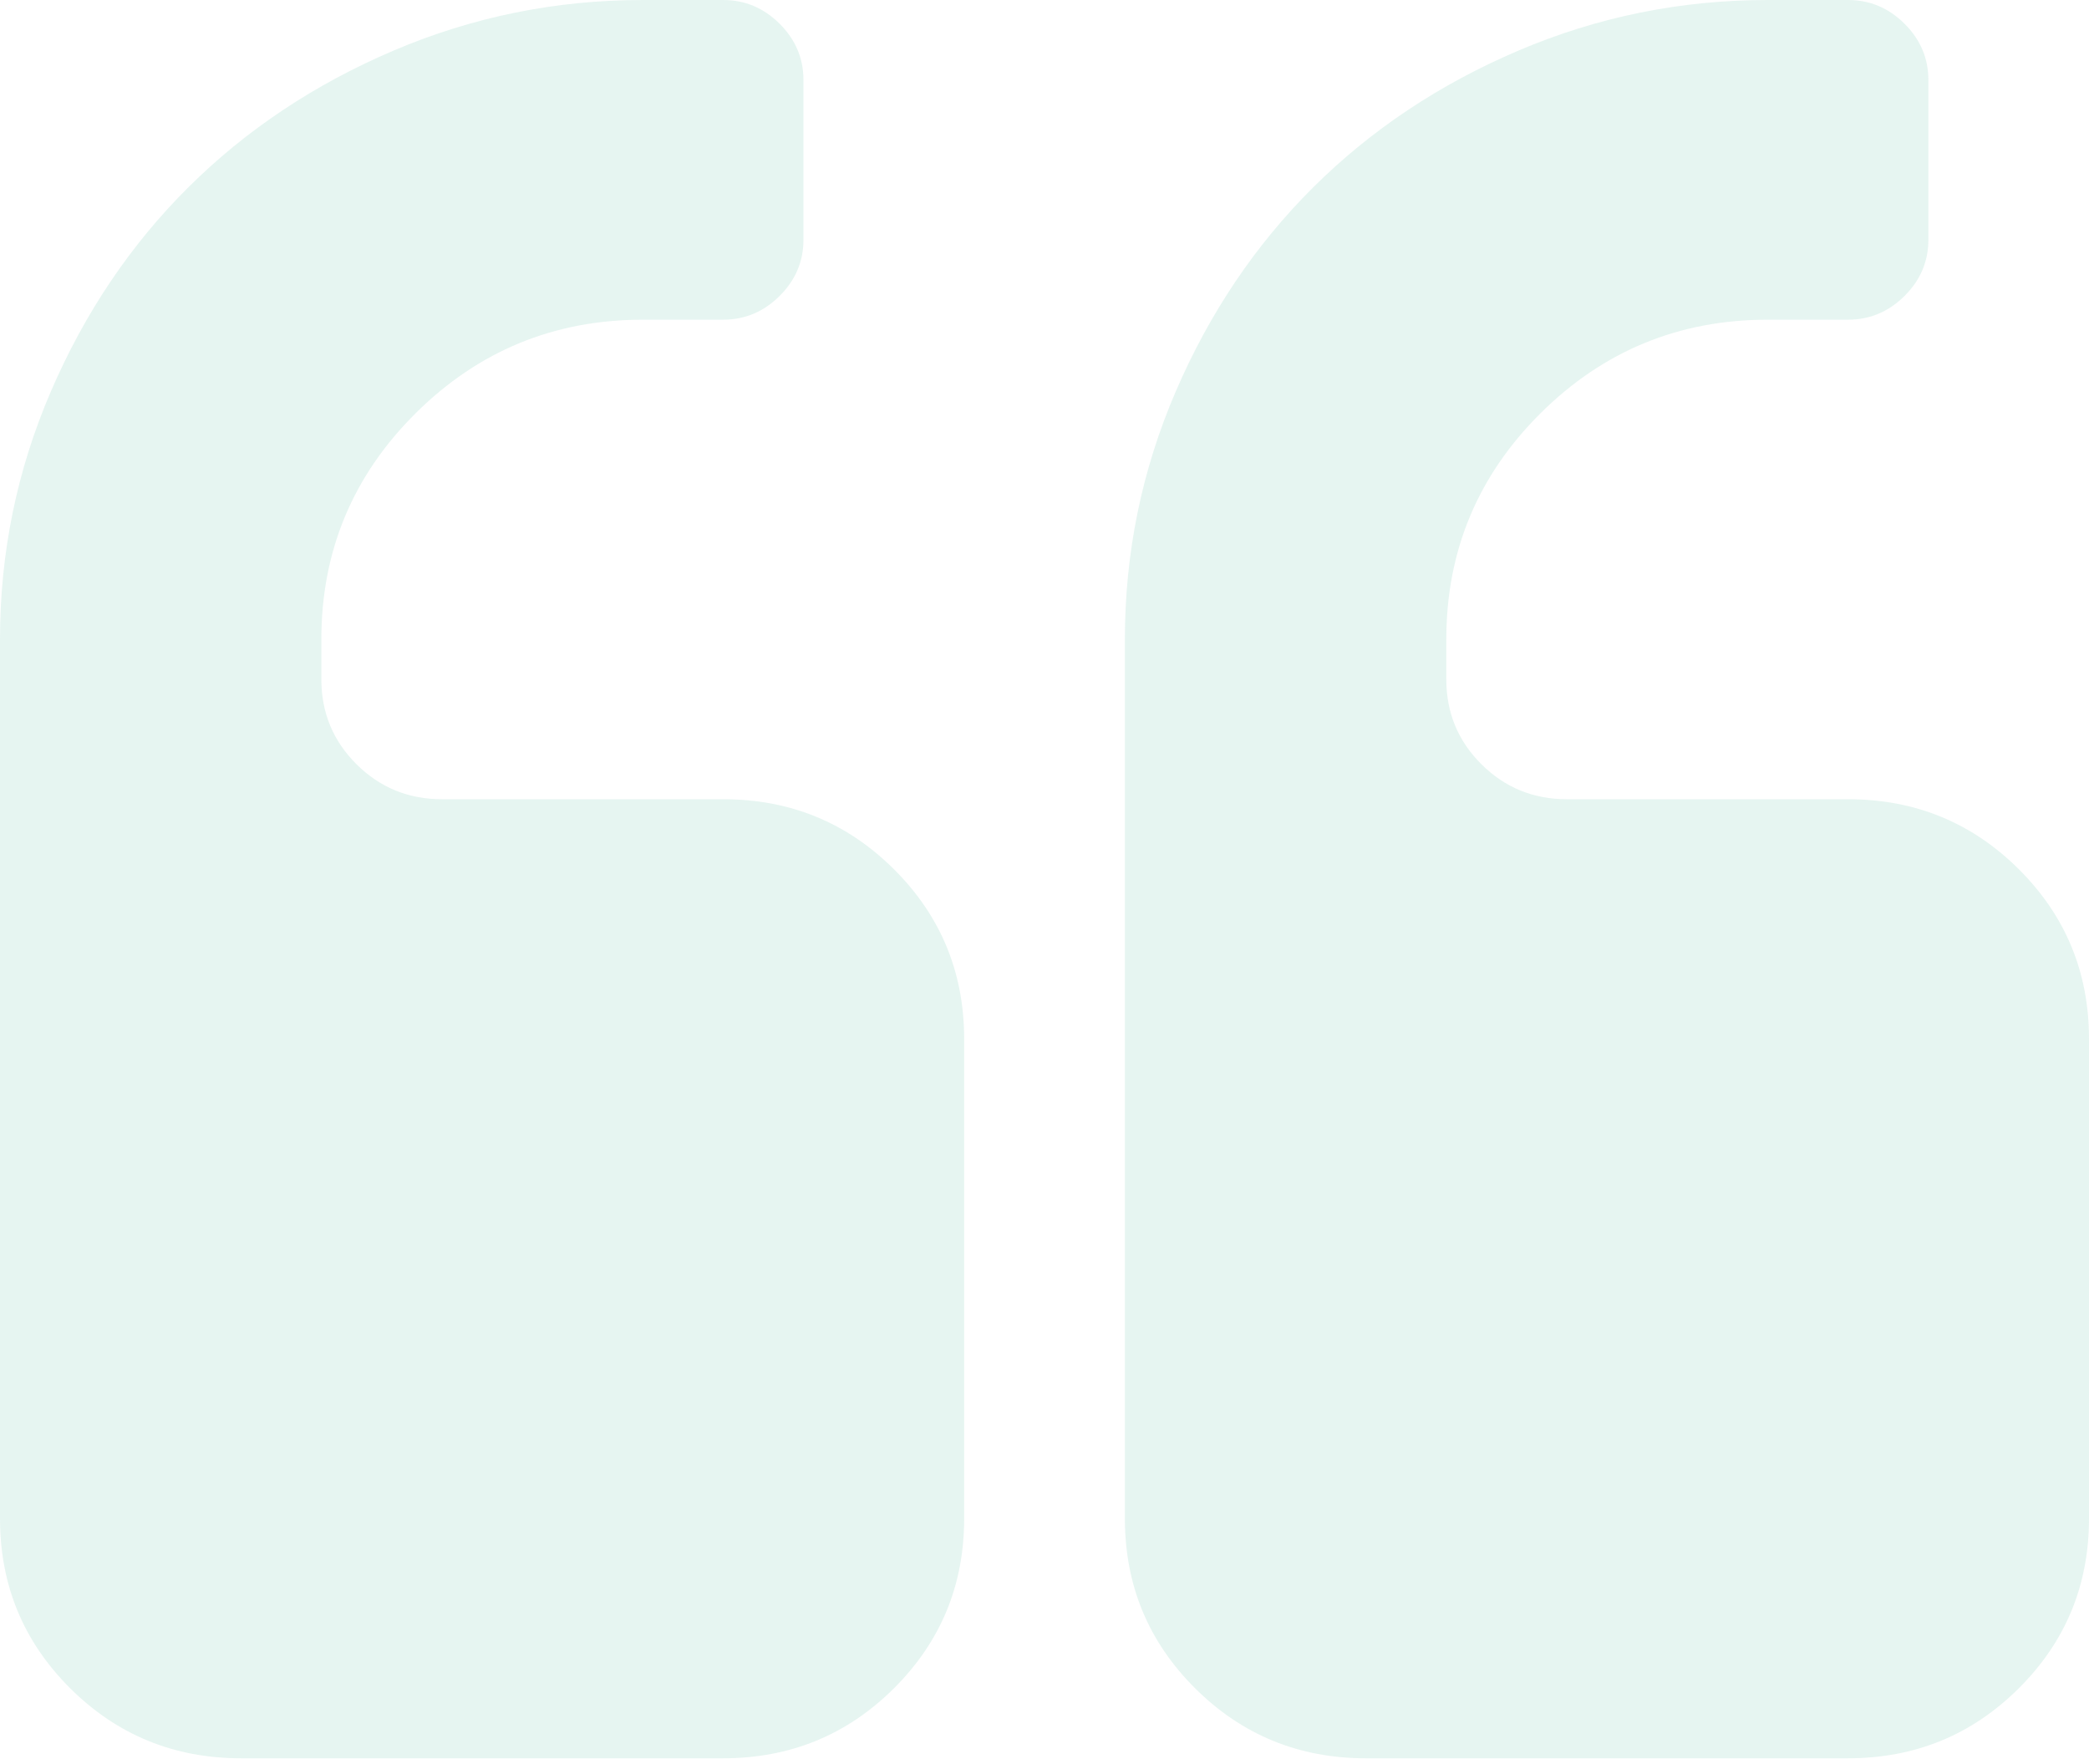
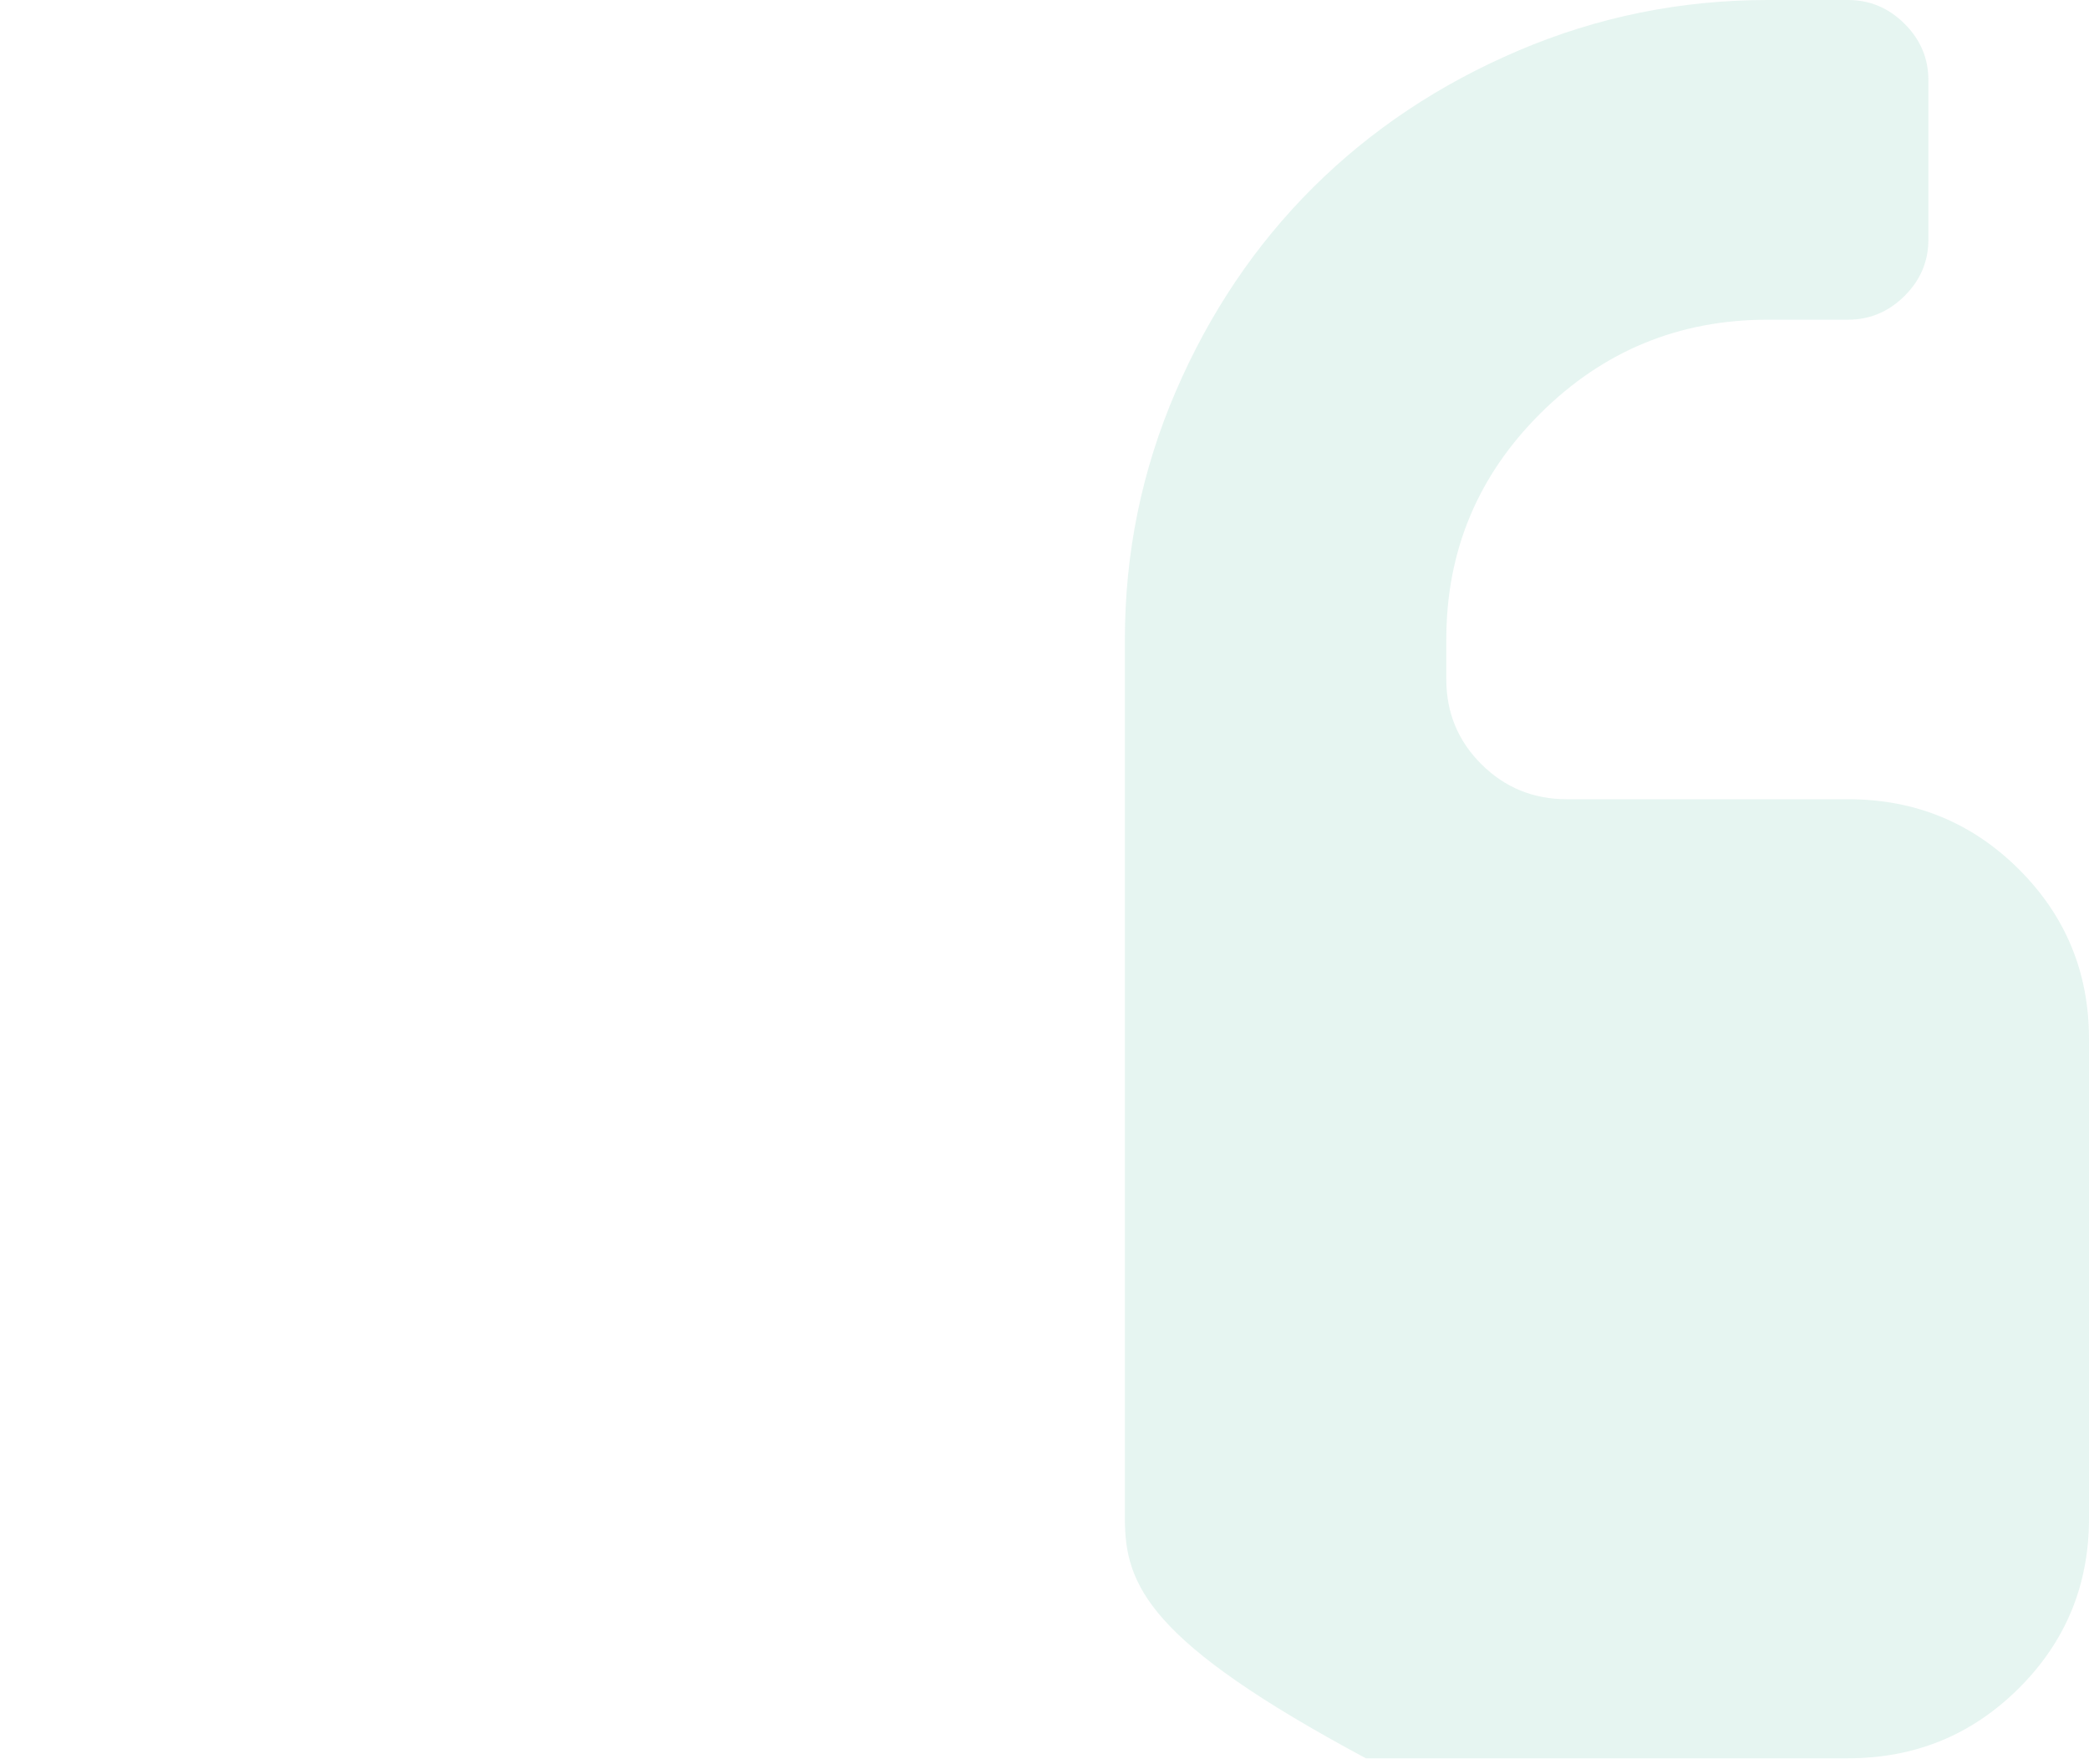
<svg xmlns="http://www.w3.org/2000/svg" width="90" height="76" viewBox="0 0 90 76" fill="none">
-   <path d="M19.038 34.432H31.154C34.038 34.432 36.491 35.437 38.509 37.444C40.529 39.454 41.539 41.892 41.539 44.762V65.42C41.539 68.291 40.529 70.728 38.511 72.738C36.491 74.746 34.039 75.75 31.155 75.75H10.385C7.5 75.75 5.048 74.746 3.028 72.738C1.009 70.728 0 68.291 0 65.42V27.546C0 23.816 0.73 20.256 2.191 16.866C3.651 13.477 5.625 10.545 8.113 8.071C10.601 5.596 13.549 3.632 16.956 2.179C20.364 0.727 23.942 0 27.692 0H31.154C32.091 0 32.902 0.341 33.587 1.022C34.272 1.704 34.615 2.511 34.615 3.443V10.331C34.615 11.263 34.272 12.07 33.587 12.751C32.902 13.432 32.091 13.773 31.154 13.773H27.692C23.87 13.773 20.607 15.119 17.902 17.808C15.198 20.498 13.845 23.744 13.845 27.546V29.267C13.845 30.702 14.351 31.922 15.36 32.926C16.369 33.93 17.596 34.432 19.038 34.432Z" fill="#079C72" fill-opacity="0.1" />
-   <path d="M79.618 34.432C82.502 34.432 84.954 35.437 86.973 37.444C88.992 39.454 90 41.892 90 44.762V65.42C90 68.291 88.992 70.728 86.972 72.738C84.953 74.746 82.501 75.75 79.616 75.75H58.847C55.962 75.75 53.511 74.746 51.492 72.738C49.473 70.728 48.463 68.291 48.463 65.42V27.546C48.463 23.816 49.194 20.256 50.654 16.866C52.114 13.477 54.089 10.545 56.577 8.071C59.065 5.596 62.012 3.632 65.419 2.179C68.828 0.727 72.405 0 76.157 0H79.618C80.555 0 81.367 0.341 82.052 1.022C82.736 1.704 83.08 2.511 83.08 3.443V10.331C83.08 11.263 82.736 12.07 82.052 12.751C81.367 13.432 80.555 13.773 79.618 13.773H76.157C72.333 13.773 69.07 15.119 66.366 17.808C63.663 20.498 62.311 23.744 62.311 27.546V29.267C62.311 30.702 62.815 31.922 63.825 32.926C64.833 33.93 66.061 34.432 67.502 34.432H79.618Z" fill="#079C72" fill-opacity="0.1" />
+   <path d="M79.618 34.432C82.502 34.432 84.954 35.437 86.973 37.444C88.992 39.454 90 41.892 90 44.762V65.42C90 68.291 88.992 70.728 86.972 72.738C84.953 74.746 82.501 75.75 79.616 75.75H58.847C49.473 70.728 48.463 68.291 48.463 65.42V27.546C48.463 23.816 49.194 20.256 50.654 16.866C52.114 13.477 54.089 10.545 56.577 8.071C59.065 5.596 62.012 3.632 65.419 2.179C68.828 0.727 72.405 0 76.157 0H79.618C80.555 0 81.367 0.341 82.052 1.022C82.736 1.704 83.08 2.511 83.08 3.443V10.331C83.08 11.263 82.736 12.07 82.052 12.751C81.367 13.432 80.555 13.773 79.618 13.773H76.157C72.333 13.773 69.07 15.119 66.366 17.808C63.663 20.498 62.311 23.744 62.311 27.546V29.267C62.311 30.702 62.815 31.922 63.825 32.926C64.833 33.93 66.061 34.432 67.502 34.432H79.618Z" fill="#079C72" fill-opacity="0.1" />
</svg>